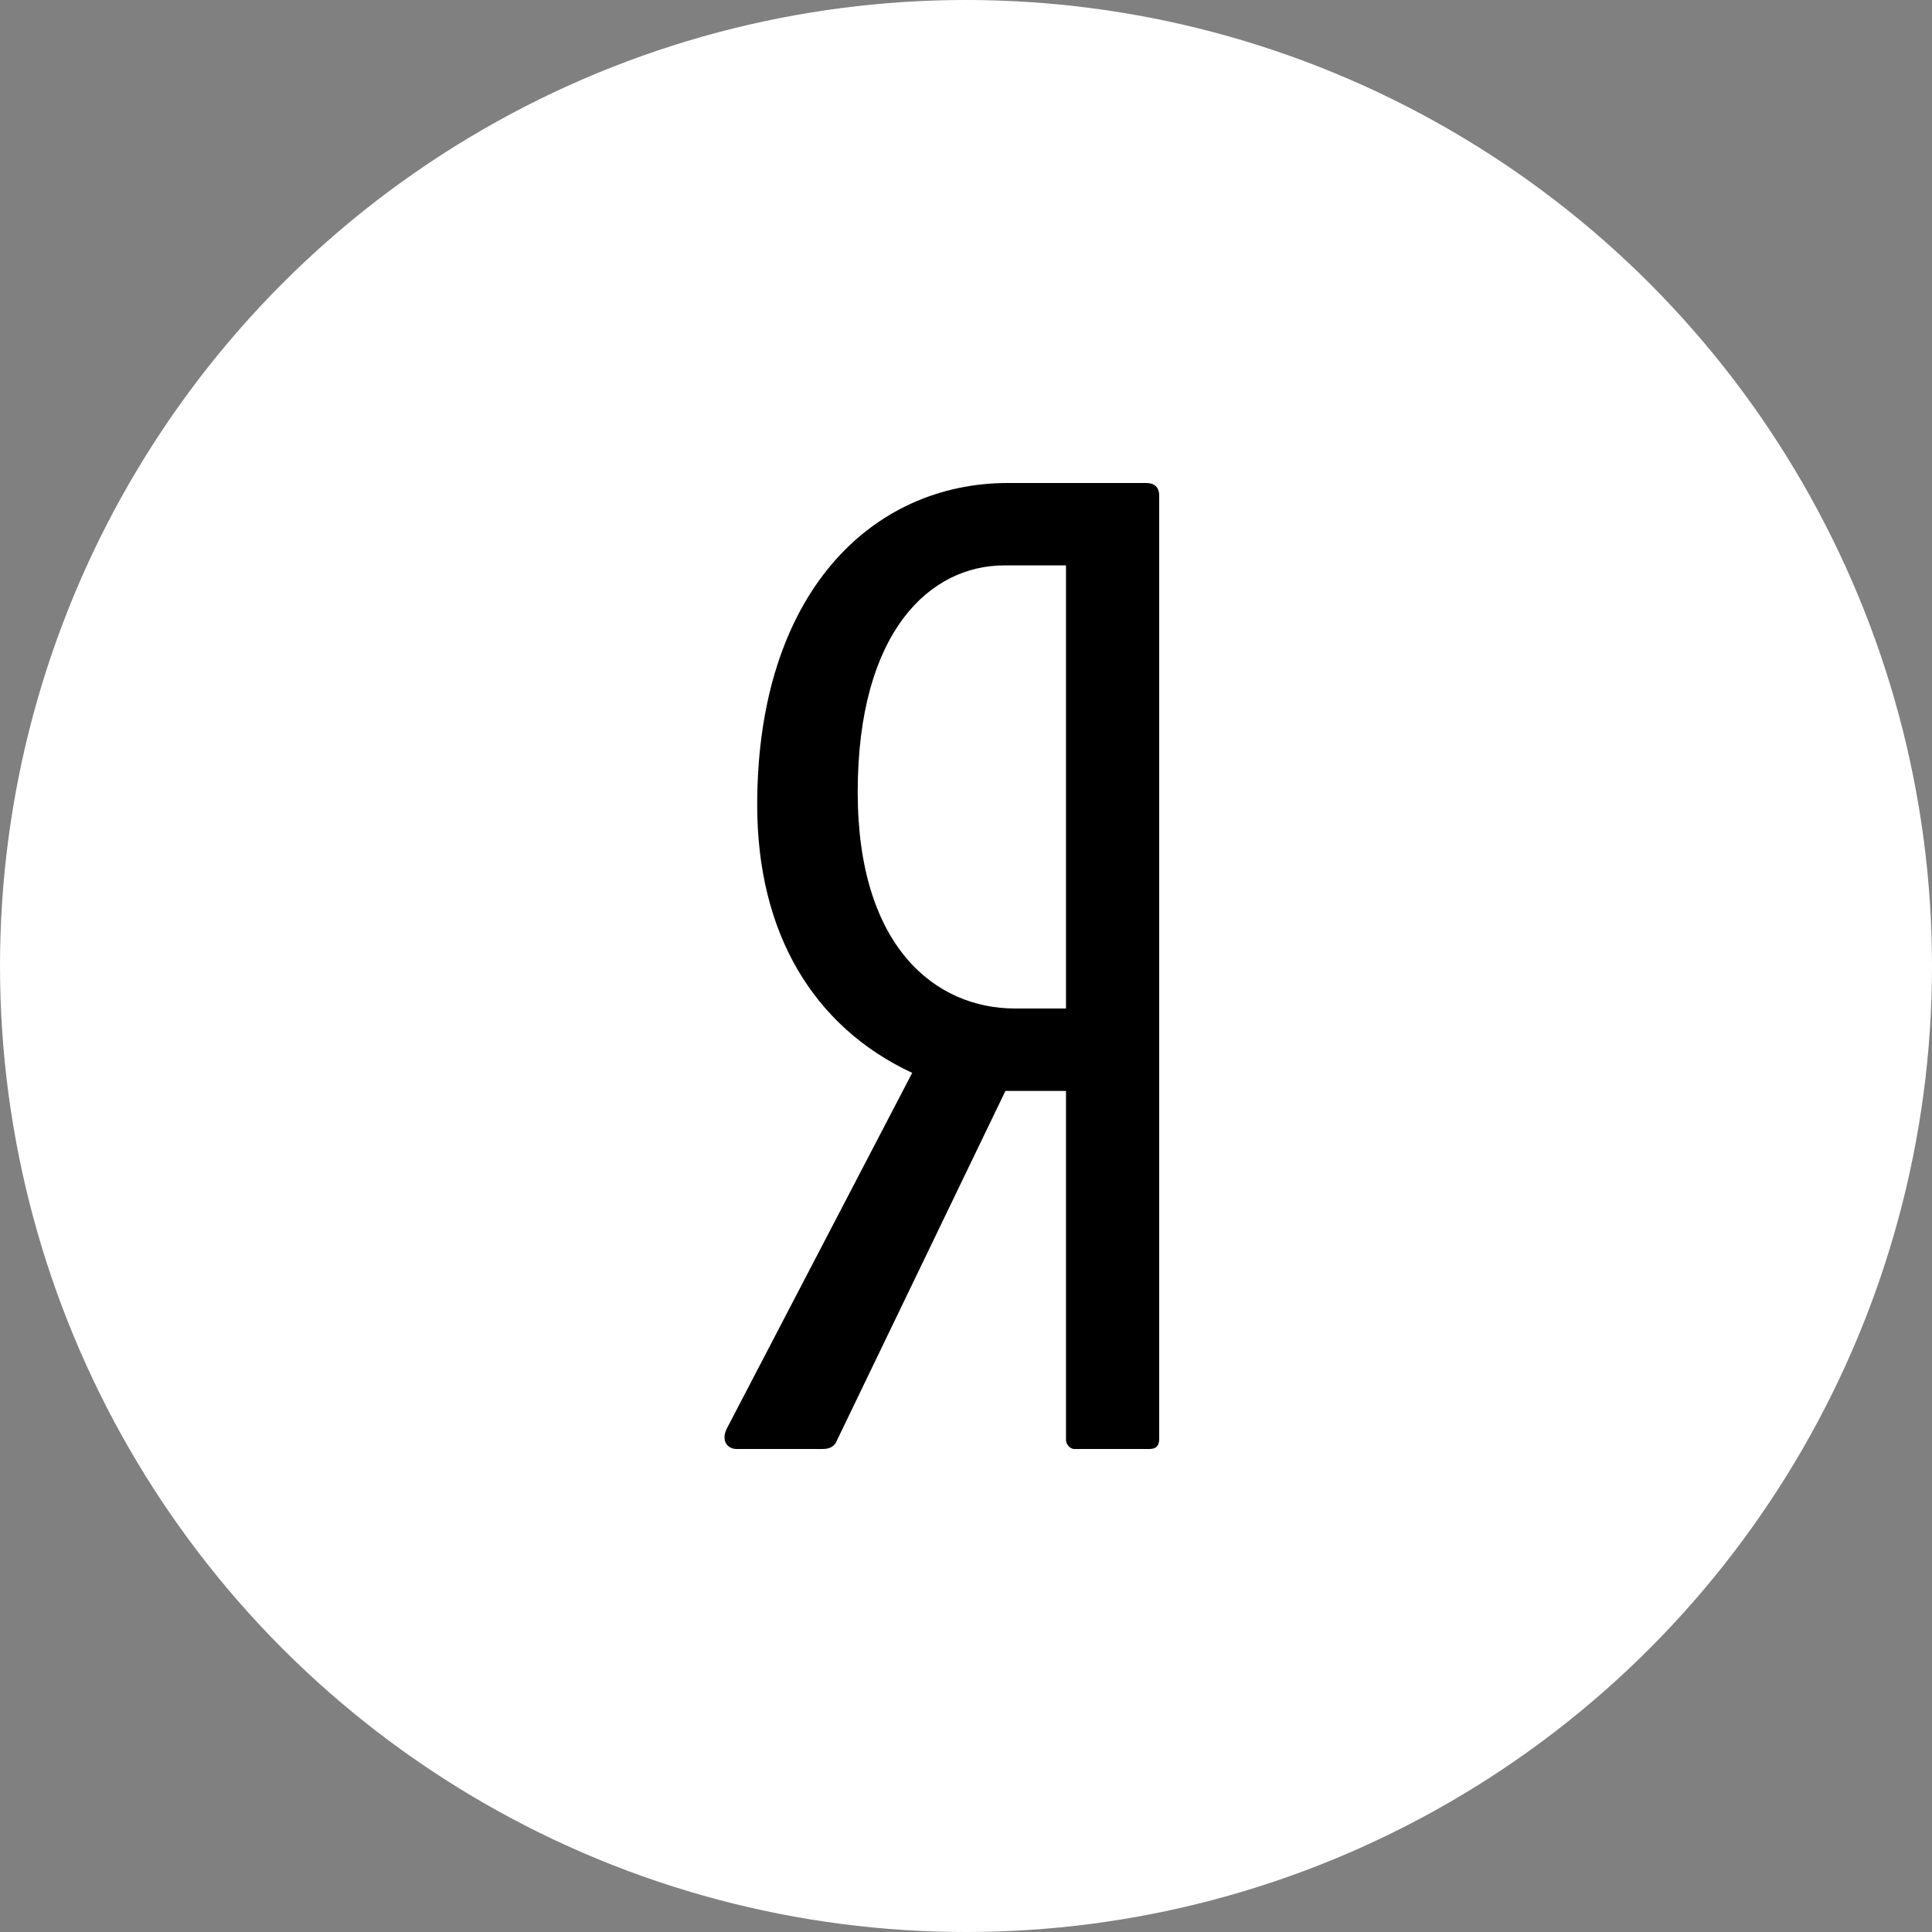
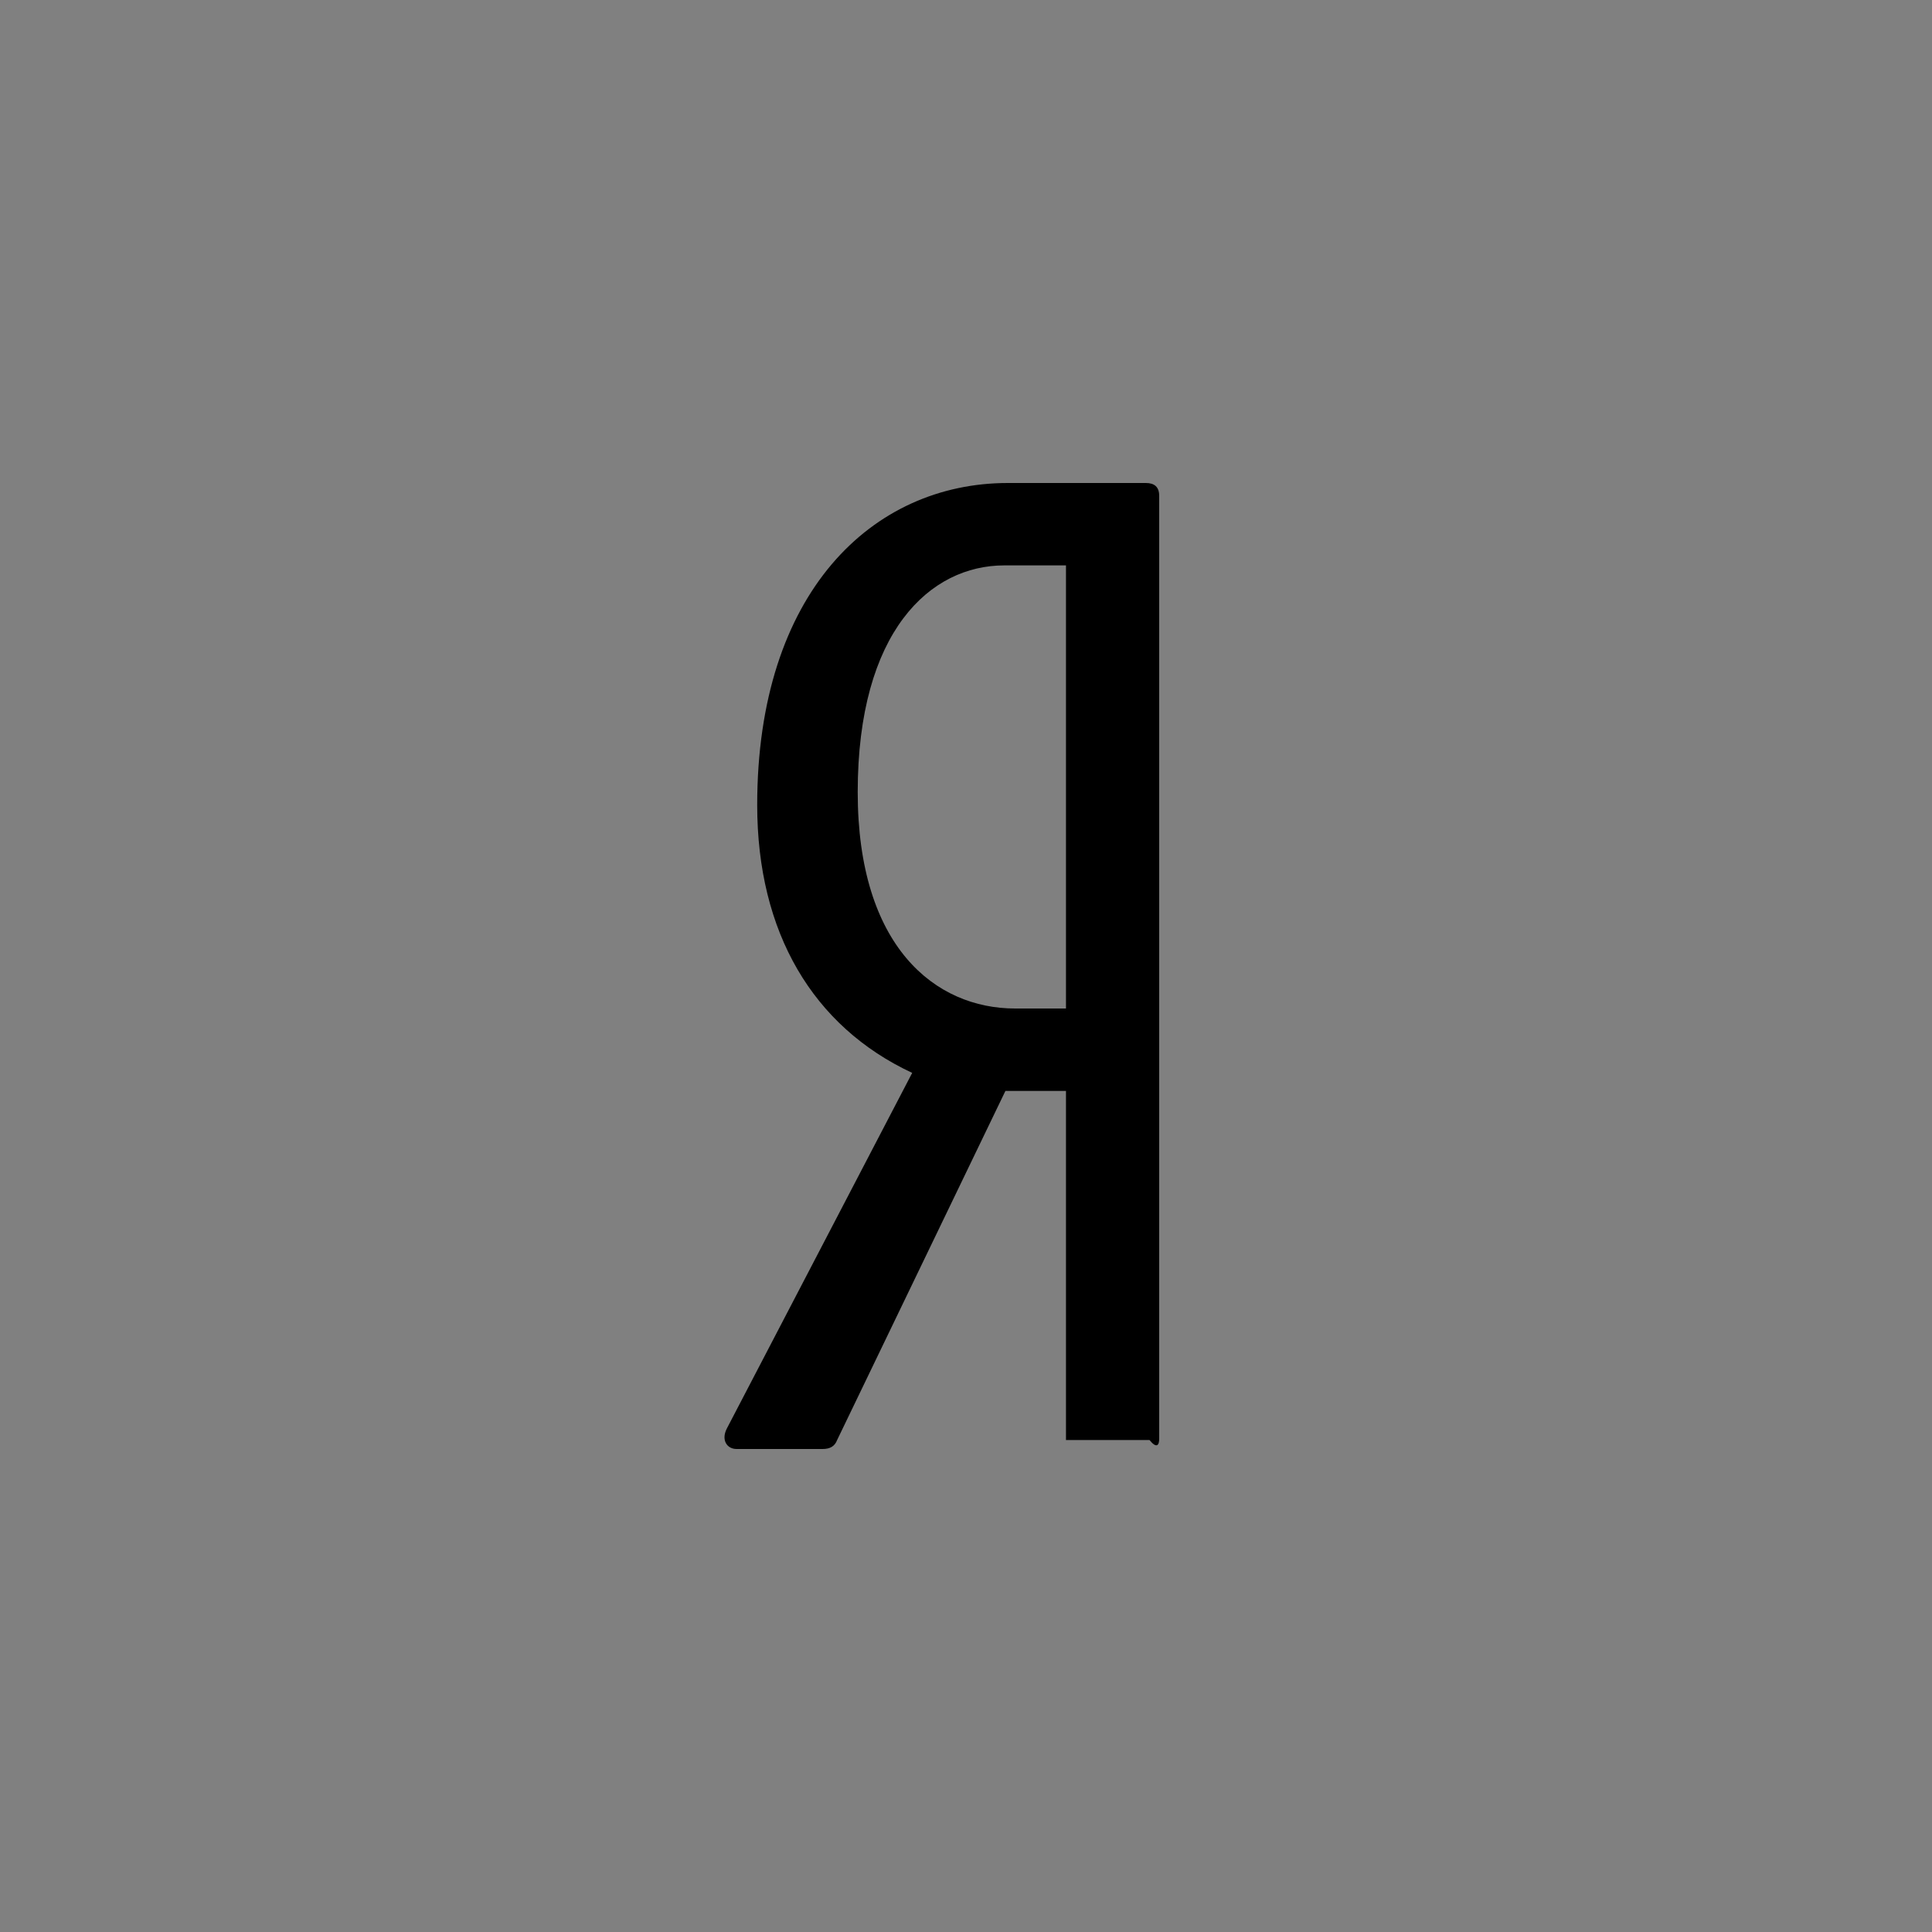
<svg xmlns="http://www.w3.org/2000/svg" width="40" height="40" viewBox="0 0 40 40" fill="none">
  <rect x="0" y="0" width="40" height="40" fill="#808080" stroke="none" />
-   <circle cx="20" cy="20" r="20" fill="white" />
-   <path d="M23.724 10H20.867C18.059 10 15.677 12.267 15.677 16.667C15.677 19.307 16.83 21.253 18.886 22.213L15.05 29.573C14.925 29.814 15.05 30 15.251 30H17.031C17.181 30 17.282 29.947 17.332 29.814L20.816 22.587H22.07V29.814C22.07 29.893 22.145 30 22.245 30H23.799C23.95 30 24 29.92 24 29.787V10.267C24 10.08 23.9 10 23.724 10ZM22.07 20.88H21.017C19.363 20.88 17.758 19.6 17.758 16.4C17.758 13.066 19.262 11.706 20.791 11.706H22.07V20.88Z" fill="black" />
+   <path d="M23.724 10H20.867C18.059 10 15.677 12.267 15.677 16.667C15.677 19.307 16.83 21.253 18.886 22.213L15.05 29.573C14.925 29.814 15.05 30 15.251 30H17.031C17.181 30 17.282 29.947 17.332 29.814L20.816 22.587H22.07V29.814H23.799C23.95 30 24 29.92 24 29.787V10.267C24 10.08 23.9 10 23.724 10ZM22.07 20.88H21.017C19.363 20.88 17.758 19.6 17.758 16.4C17.758 13.066 19.262 11.706 20.791 11.706H22.07V20.88Z" fill="black" />
</svg>